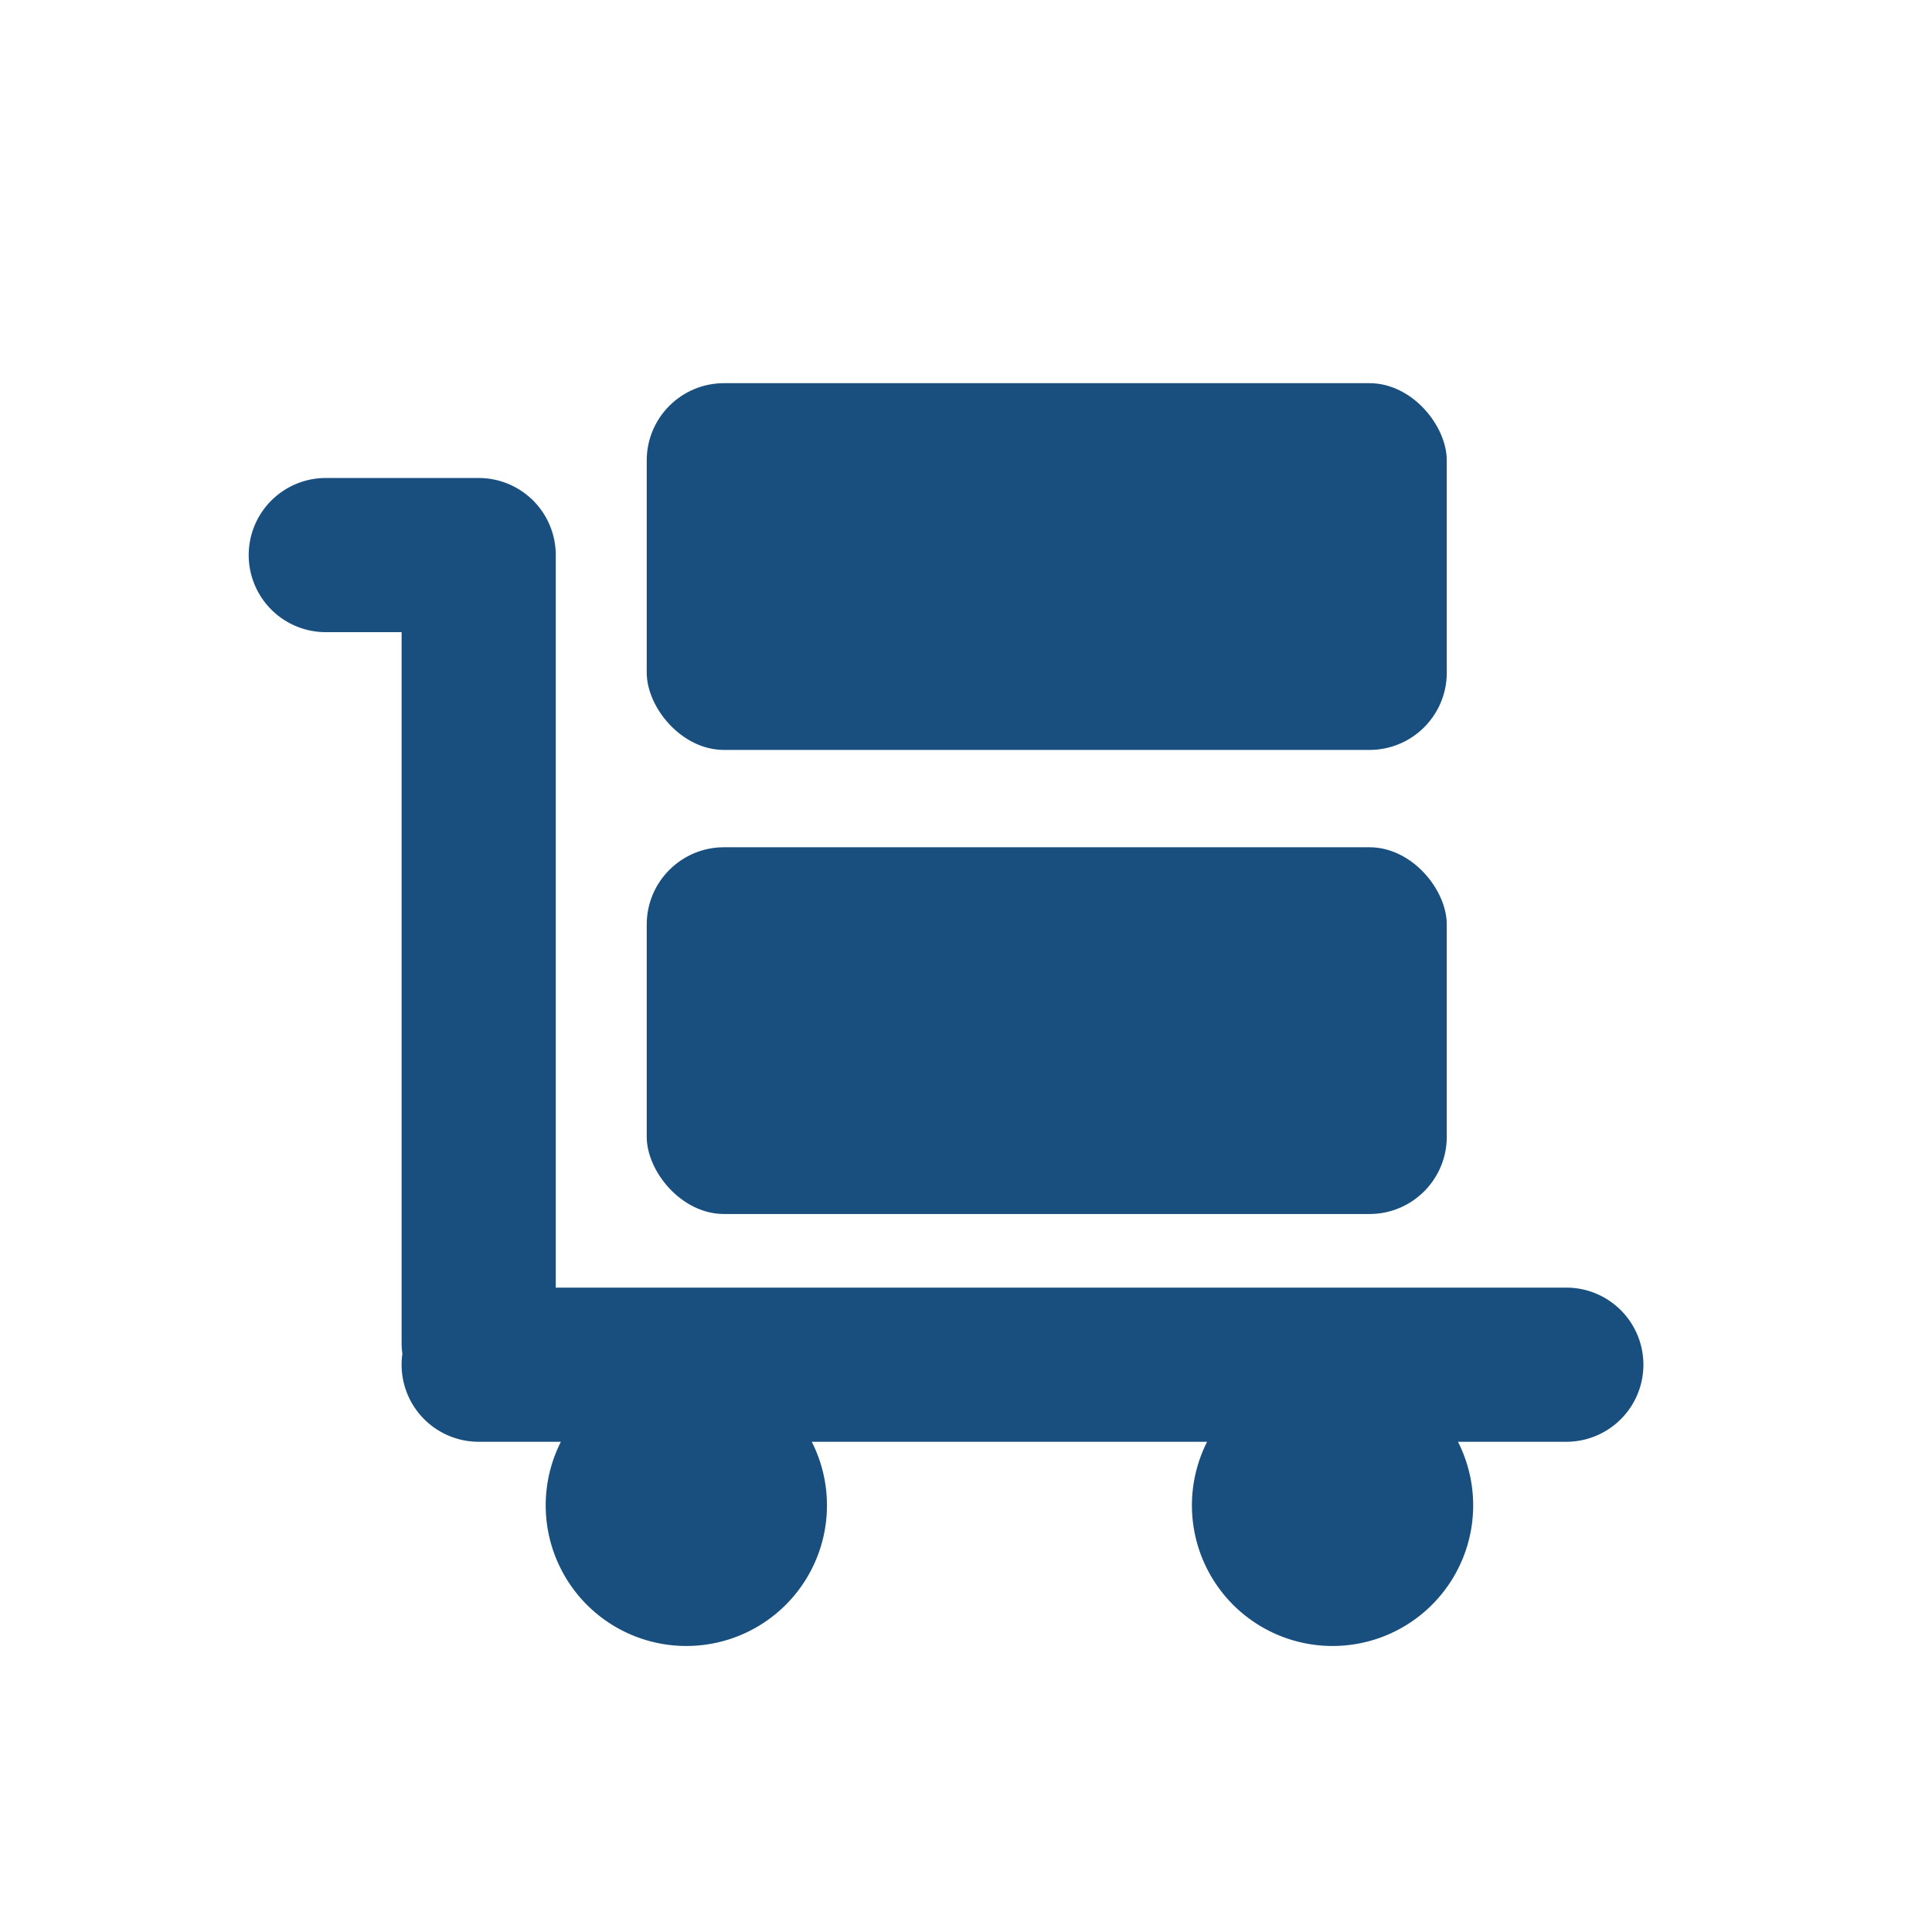
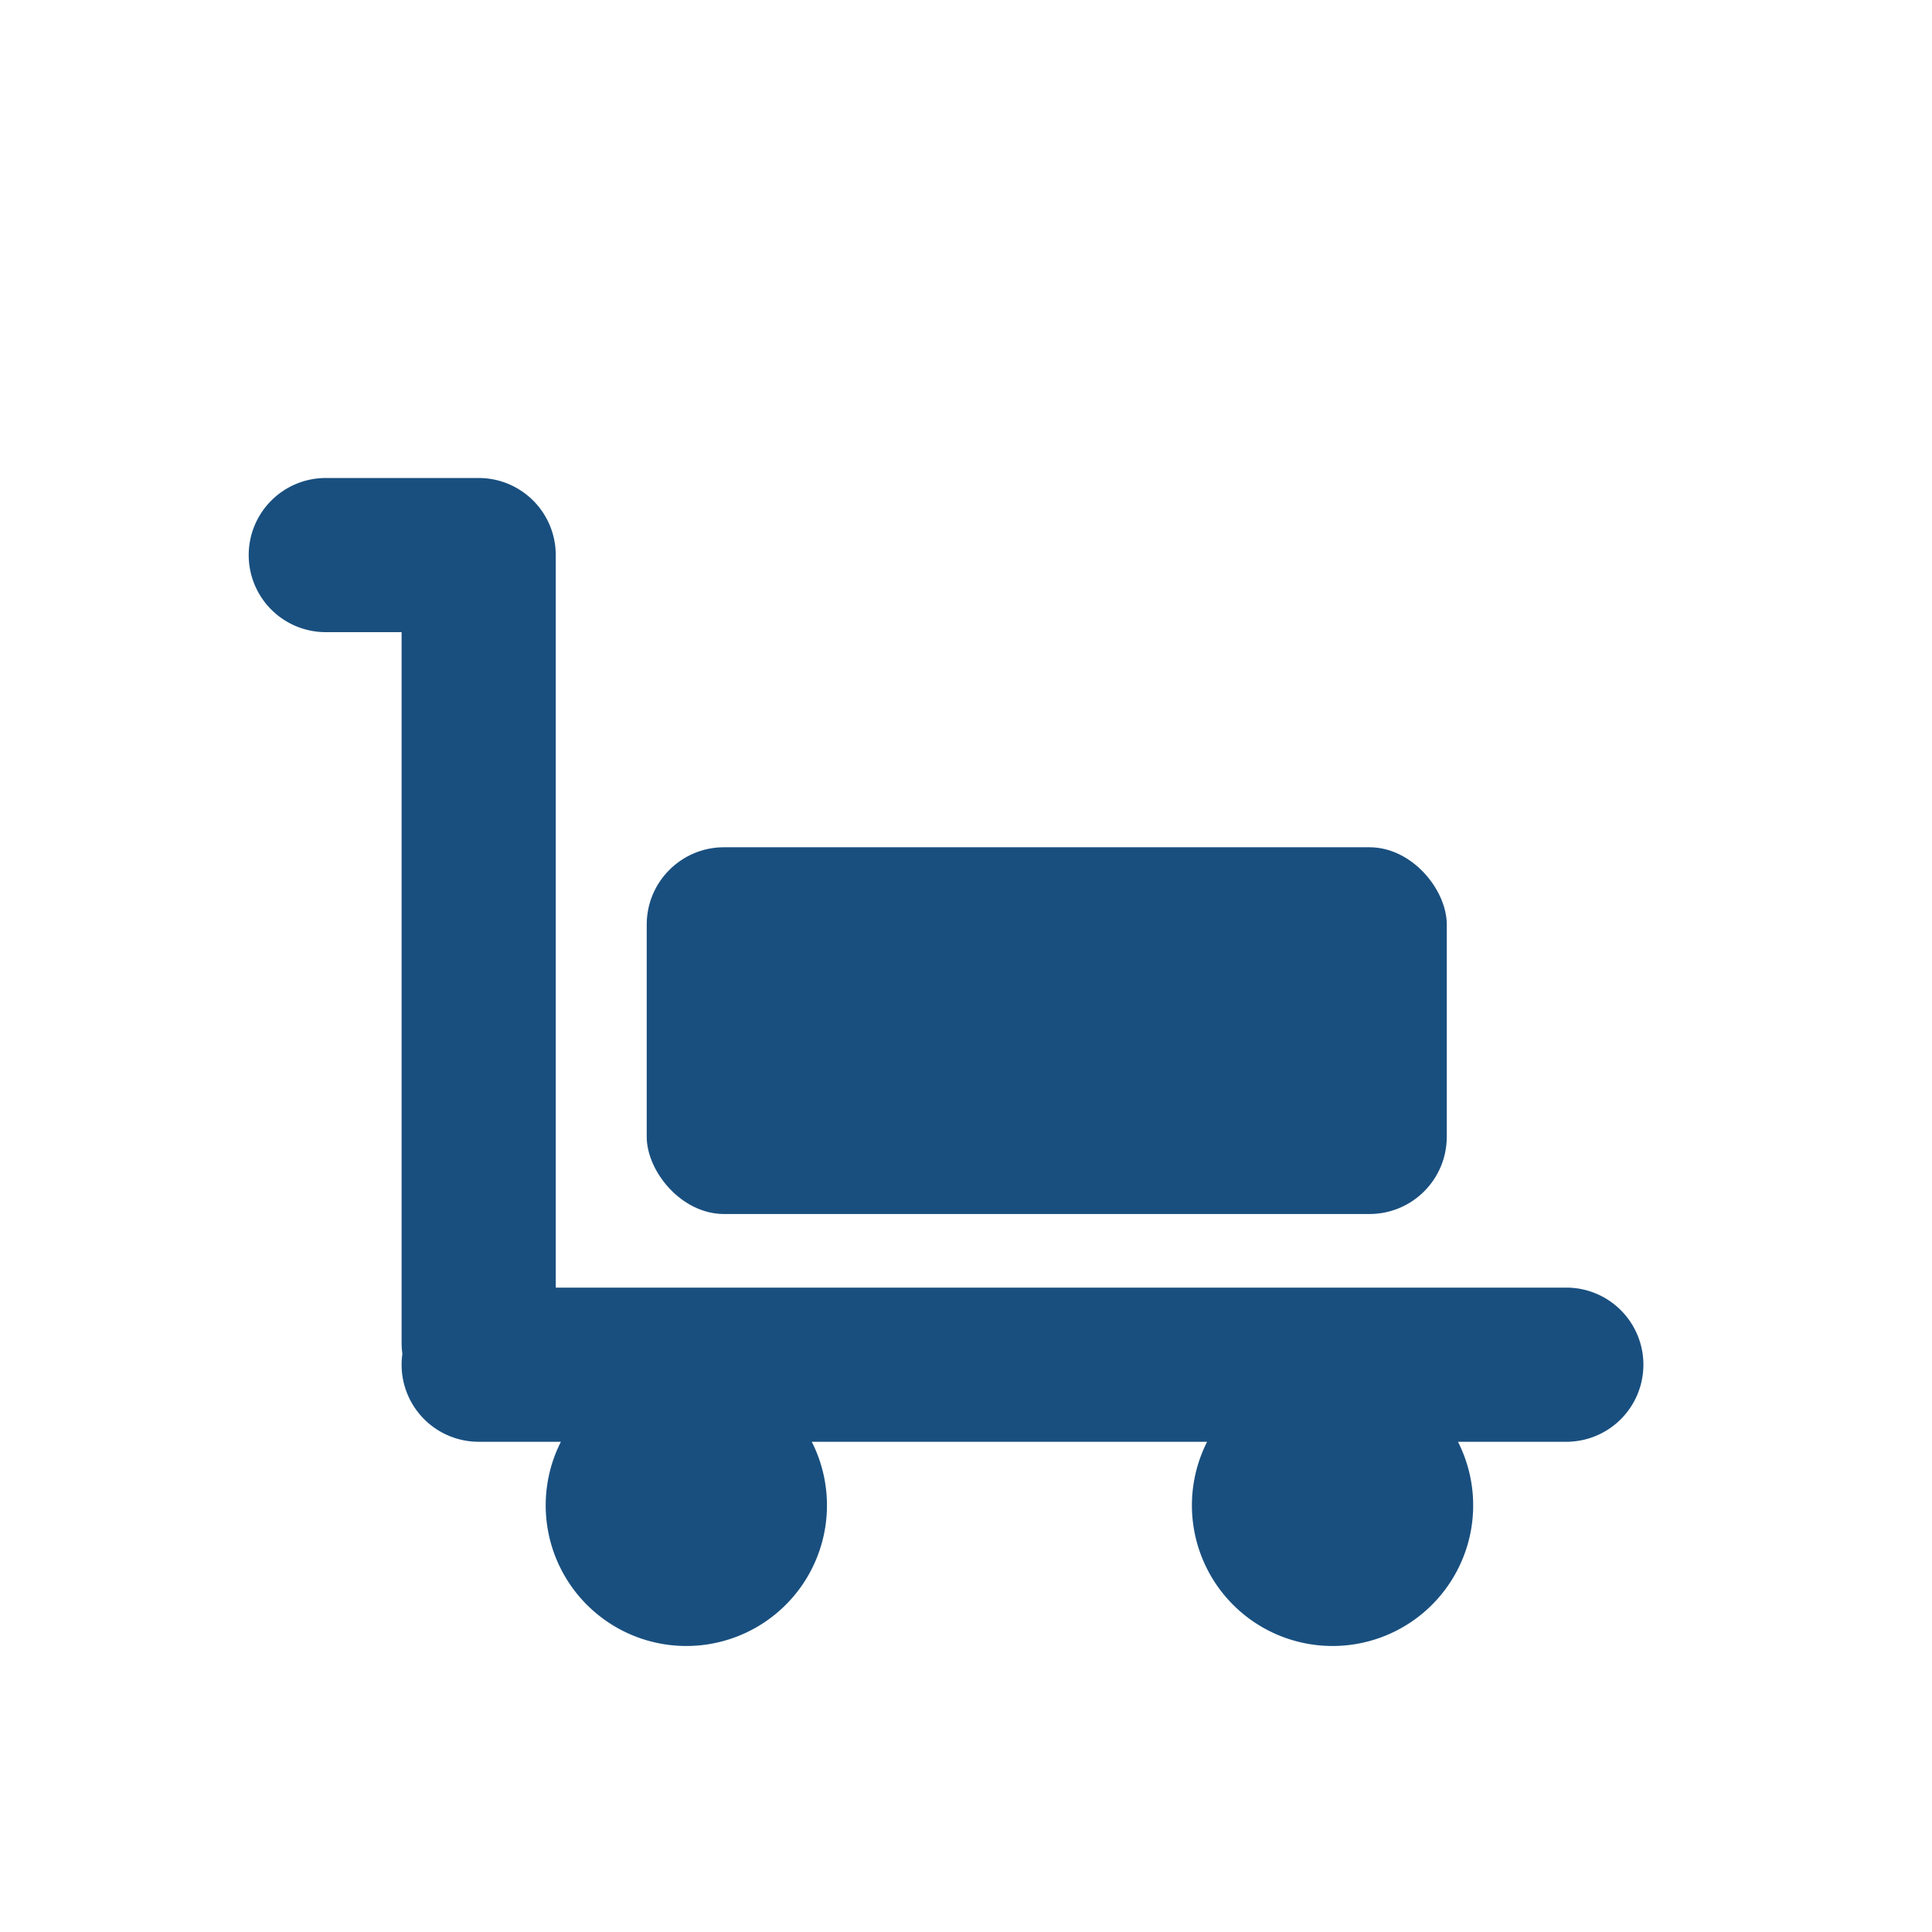
<svg xmlns="http://www.w3.org/2000/svg" id="Lager_1" data-name="Lager 1" viewBox="0 0 1000 1000">
  <defs>
    <style>.cls-1{fill:#194f7f;}</style>
  </defs>
  <path class="cls-1" d="M810.73,666.47H287.66V287.31a39.9,39.9,0,0,0-39.9-39.9H168.63a39.9,39.9,0,0,0-39.9,39.9h0a39.89,39.89,0,0,0,39.9,39.89h39.24V695.09a40.26,40.26,0,0,0,.4,5.64,40.22,40.22,0,0,0-.4,5.63h0a39.89,39.89,0,0,0,39.89,39.9h42.56a72.79,72.79,0,1,0,129.85,0H624.8a72.79,72.79,0,1,0,129.85,0h56.08a39.89,39.89,0,0,0,39.89-39.9h0A39.89,39.89,0,0,0,810.73,666.47Z" />
  <rect class="cls-1" x="334.74" y="438.54" width="414.11" height="189.83" rx="40" />
-   <rect class="cls-1" x="334.74" y="198.33" width="414.11" height="189.83" rx="40" />
</svg>